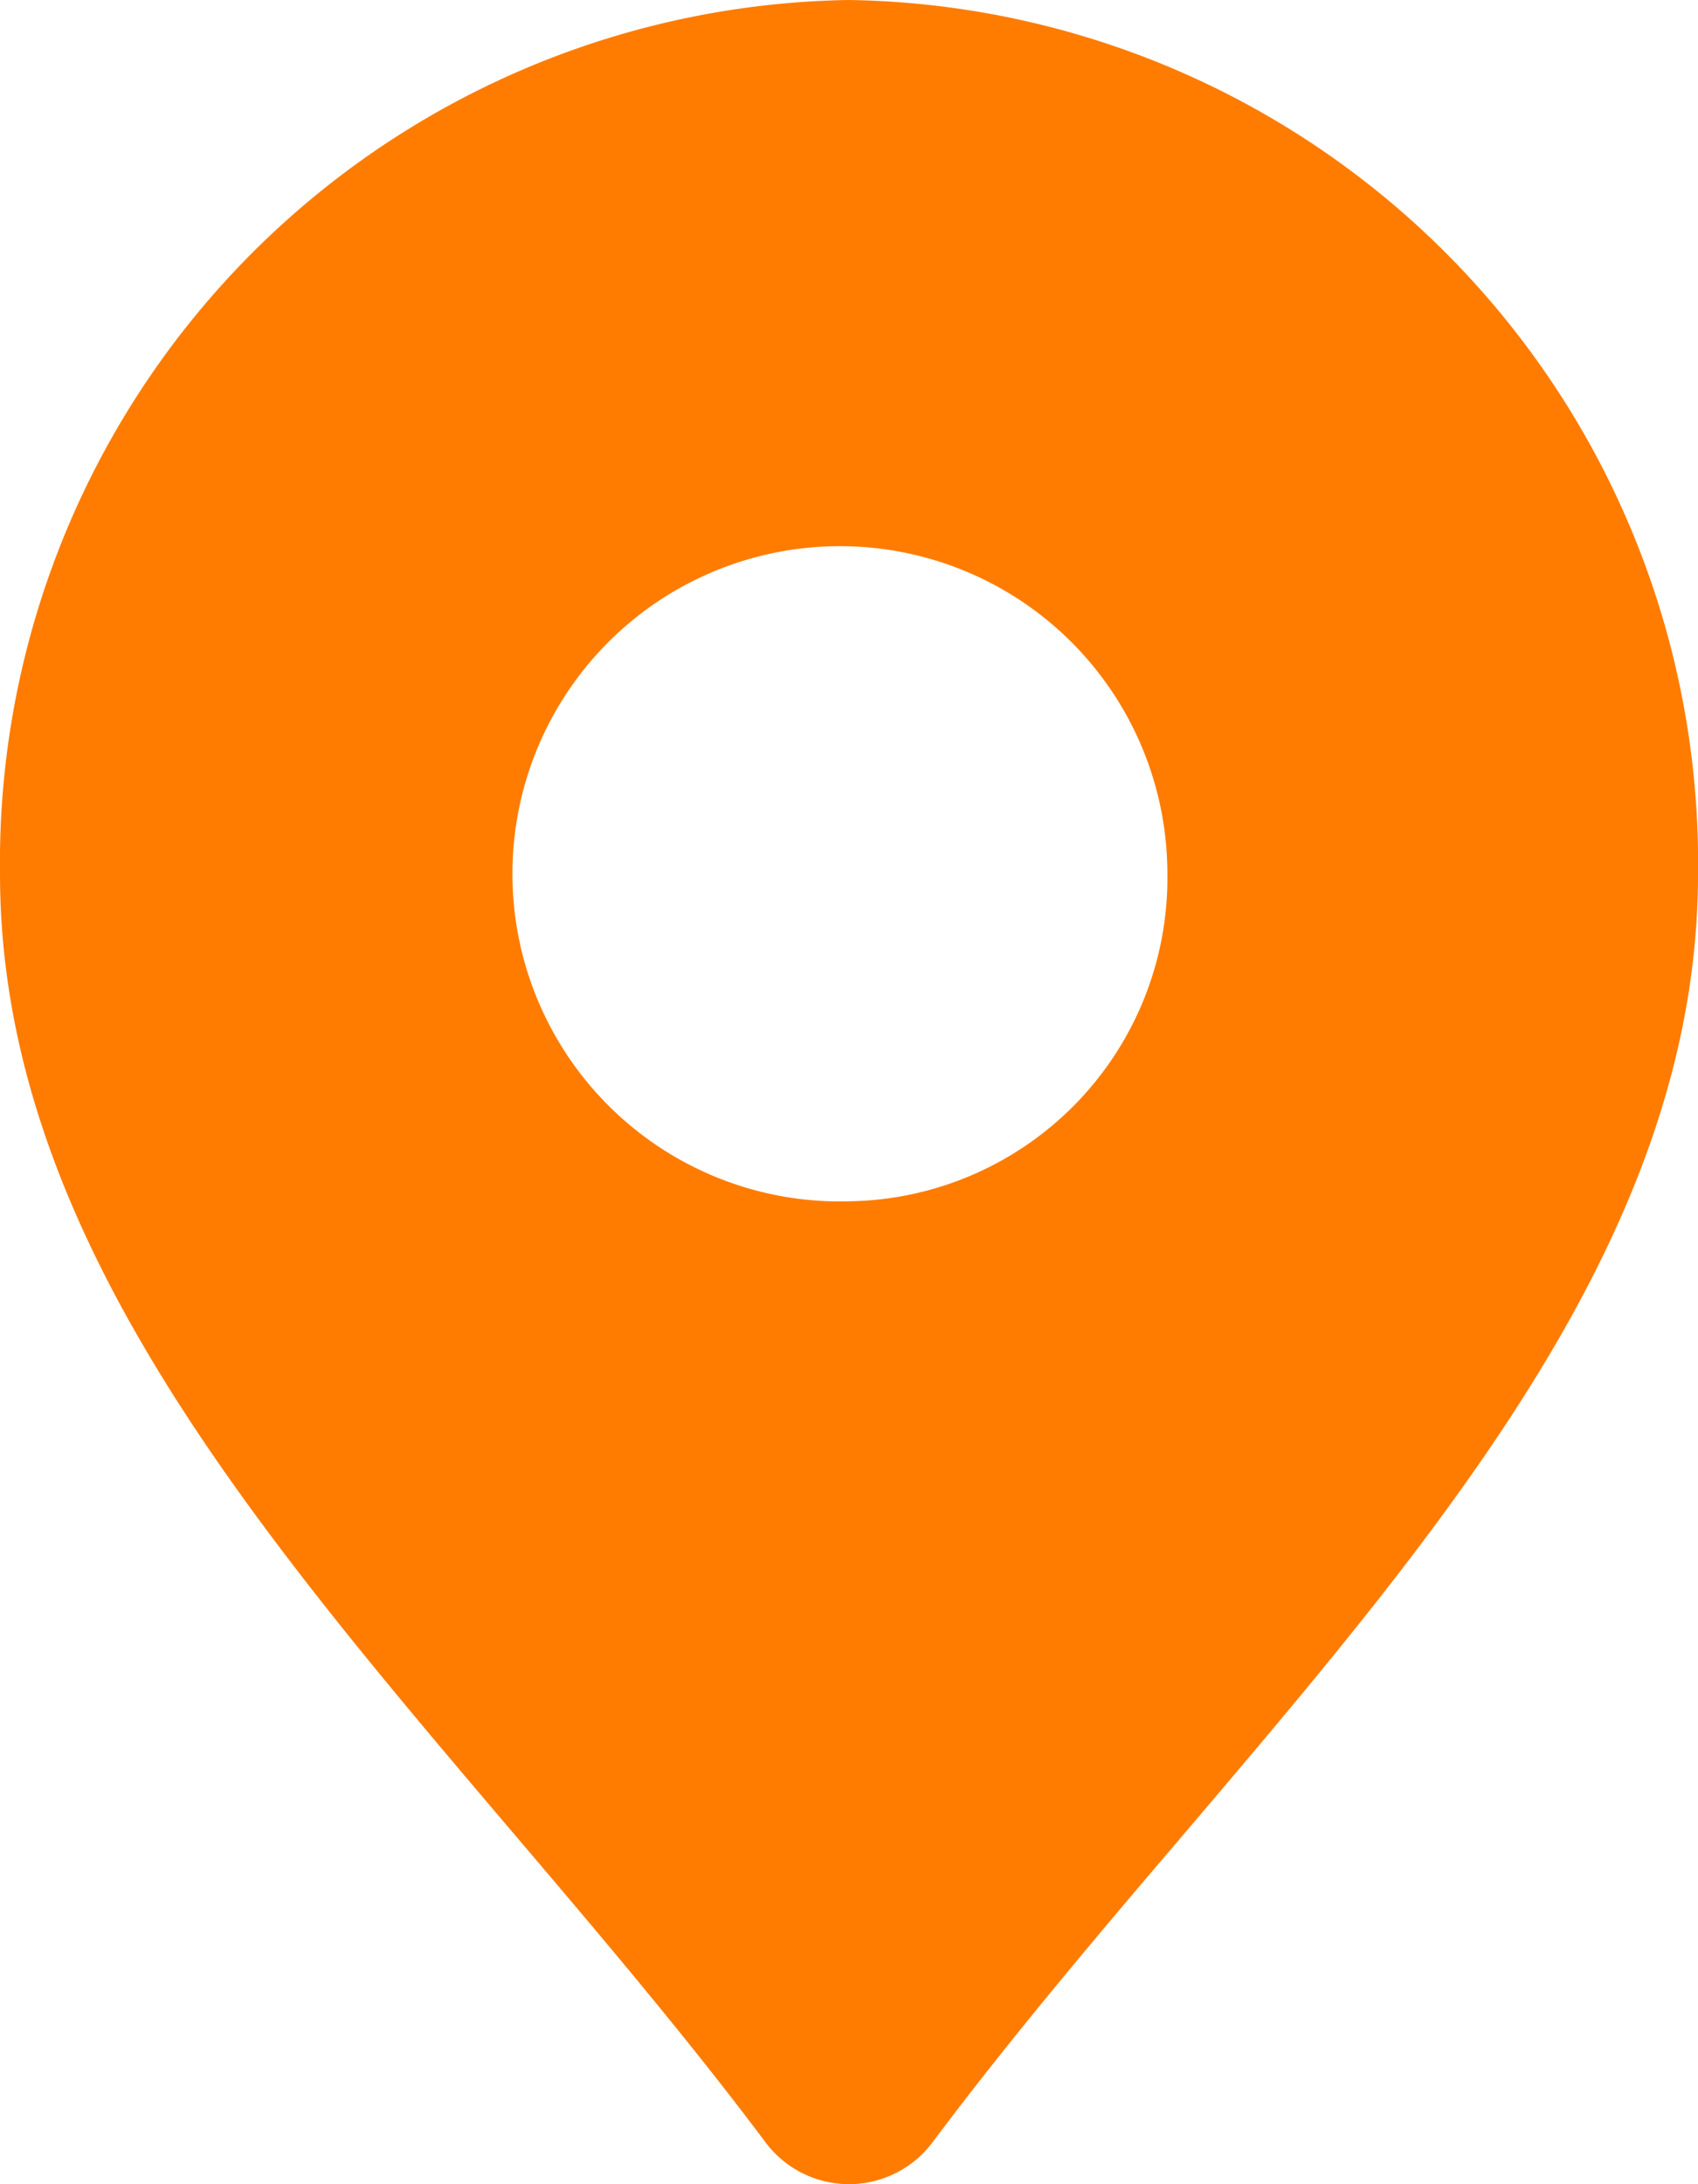
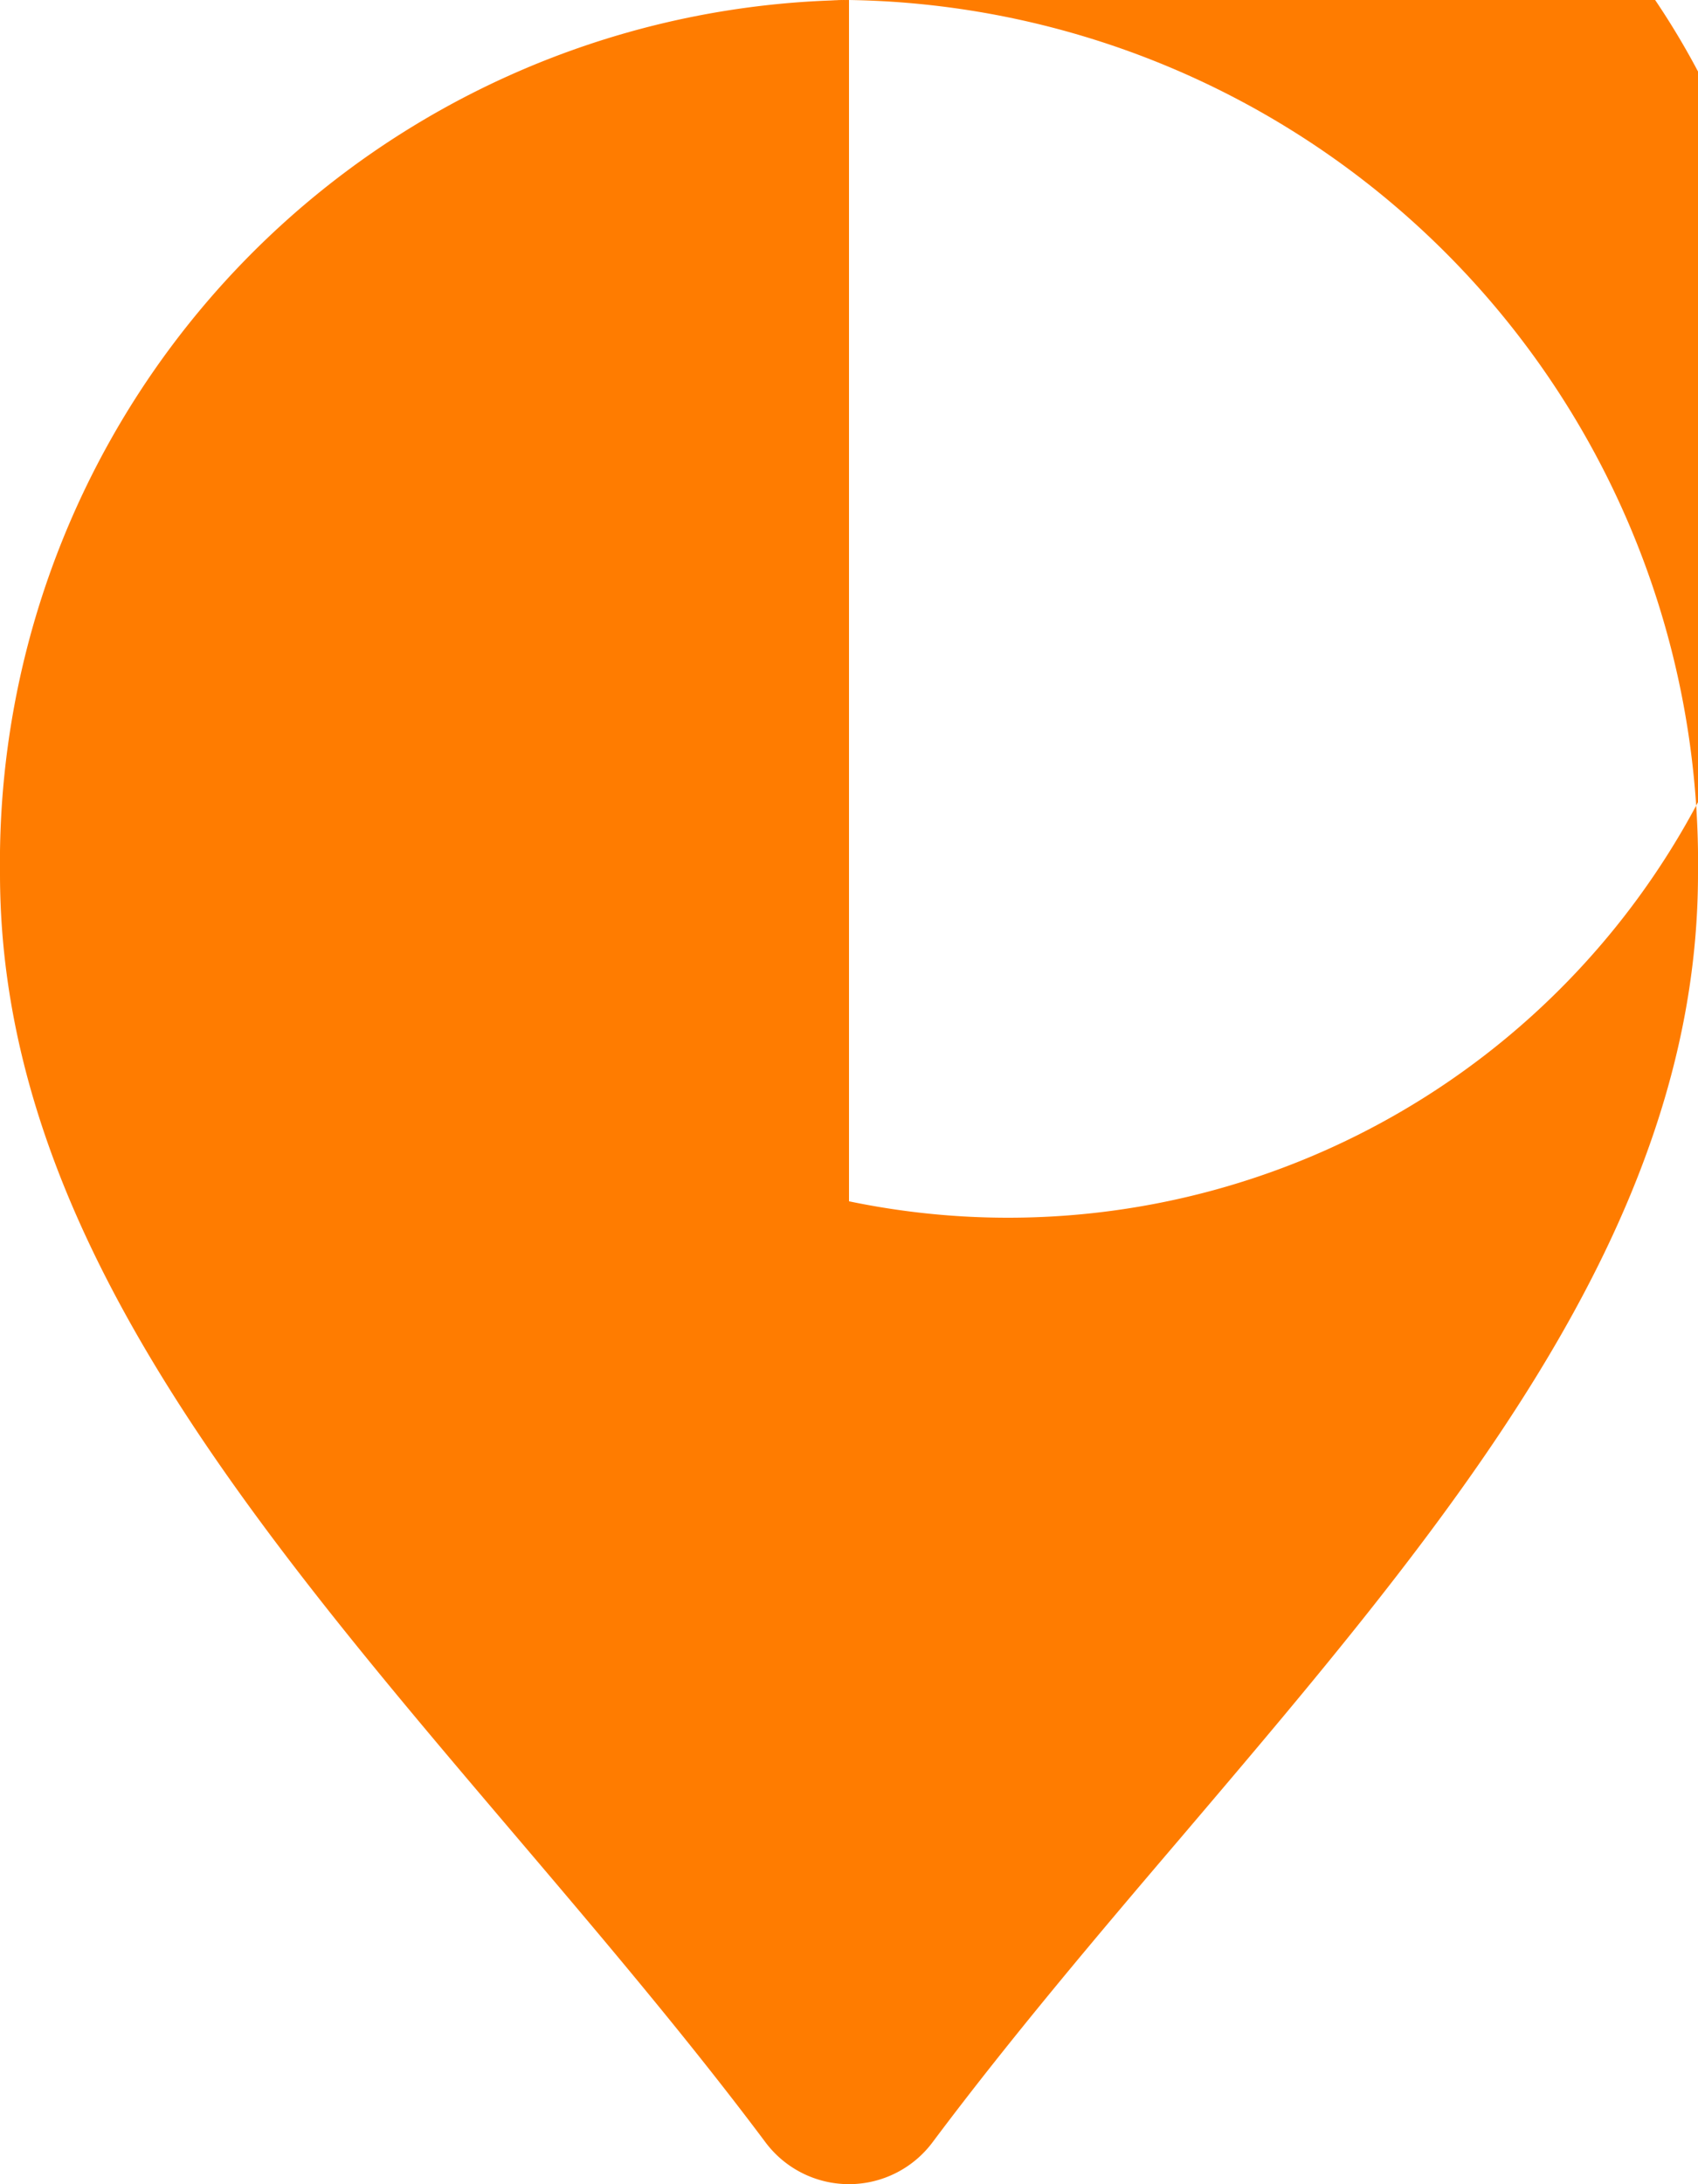
<svg xmlns="http://www.w3.org/2000/svg" width="14" height="18" viewBox="0 0 14 18">
-   <path id="Path_4728" data-name="Path 4728" d="M11,2A7.11,7.11,0,0,0,4,9.2c0,2.93,2.068,5.362,4.258,7.937.693.815,1.41,1.659,2.049,2.512a.86.86,0,0,0,1.386,0c.639-.853,1.356-1.7,2.049-2.512C15.932,14.563,18,12.13,18,9.2A7.11,7.11,0,0,0,11,2Zm0,9.9a2.7,2.7,0,1,1,2.625-2.7A2.663,2.663,0,0,1,11,11.9Z" transform="translate(-4 -2)" fill="#ff7c00" />
+   <path id="Path_4728" data-name="Path 4728" d="M11,2A7.11,7.11,0,0,0,4,9.2c0,2.93,2.068,5.362,4.258,7.937.693.815,1.41,1.659,2.049,2.512a.86.86,0,0,0,1.386,0c.639-.853,1.356-1.7,2.049-2.512C15.932,14.563,18,12.13,18,9.2A7.11,7.11,0,0,0,11,2Za2.7,2.7,0,1,1,2.625-2.7A2.663,2.663,0,0,1,11,11.9Z" transform="translate(-4 -2)" fill="#ff7c00" />
</svg>